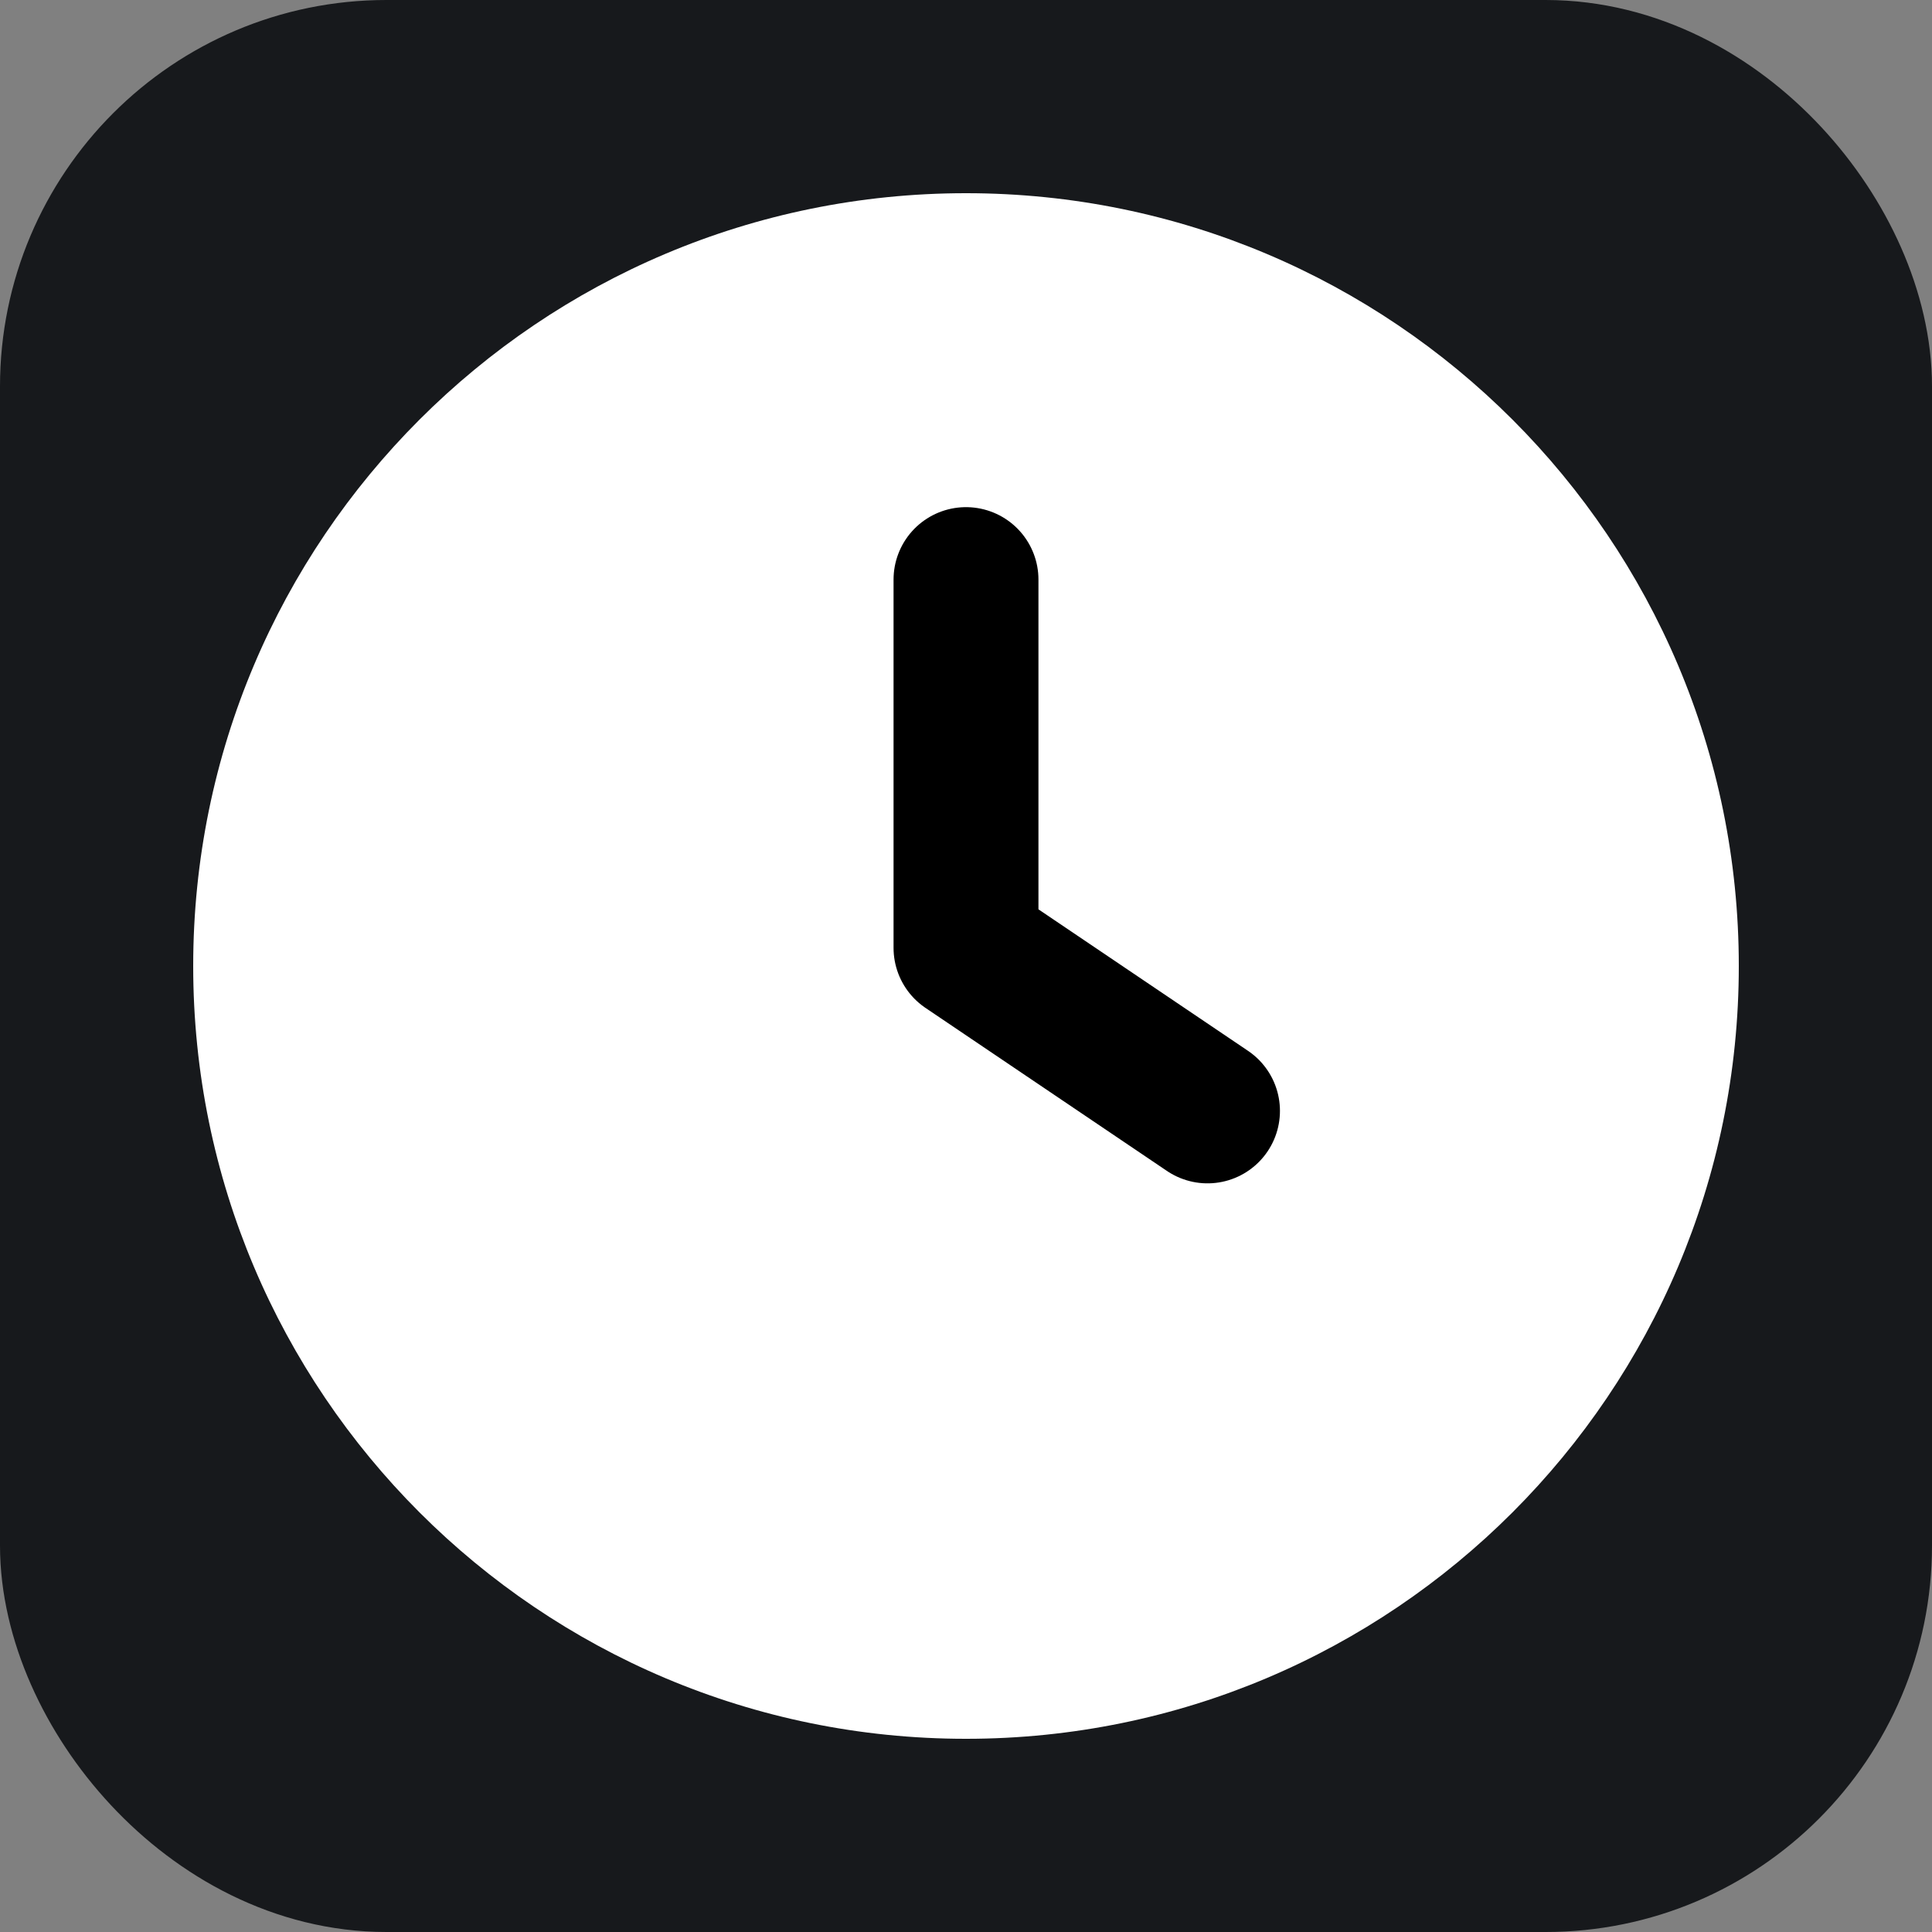
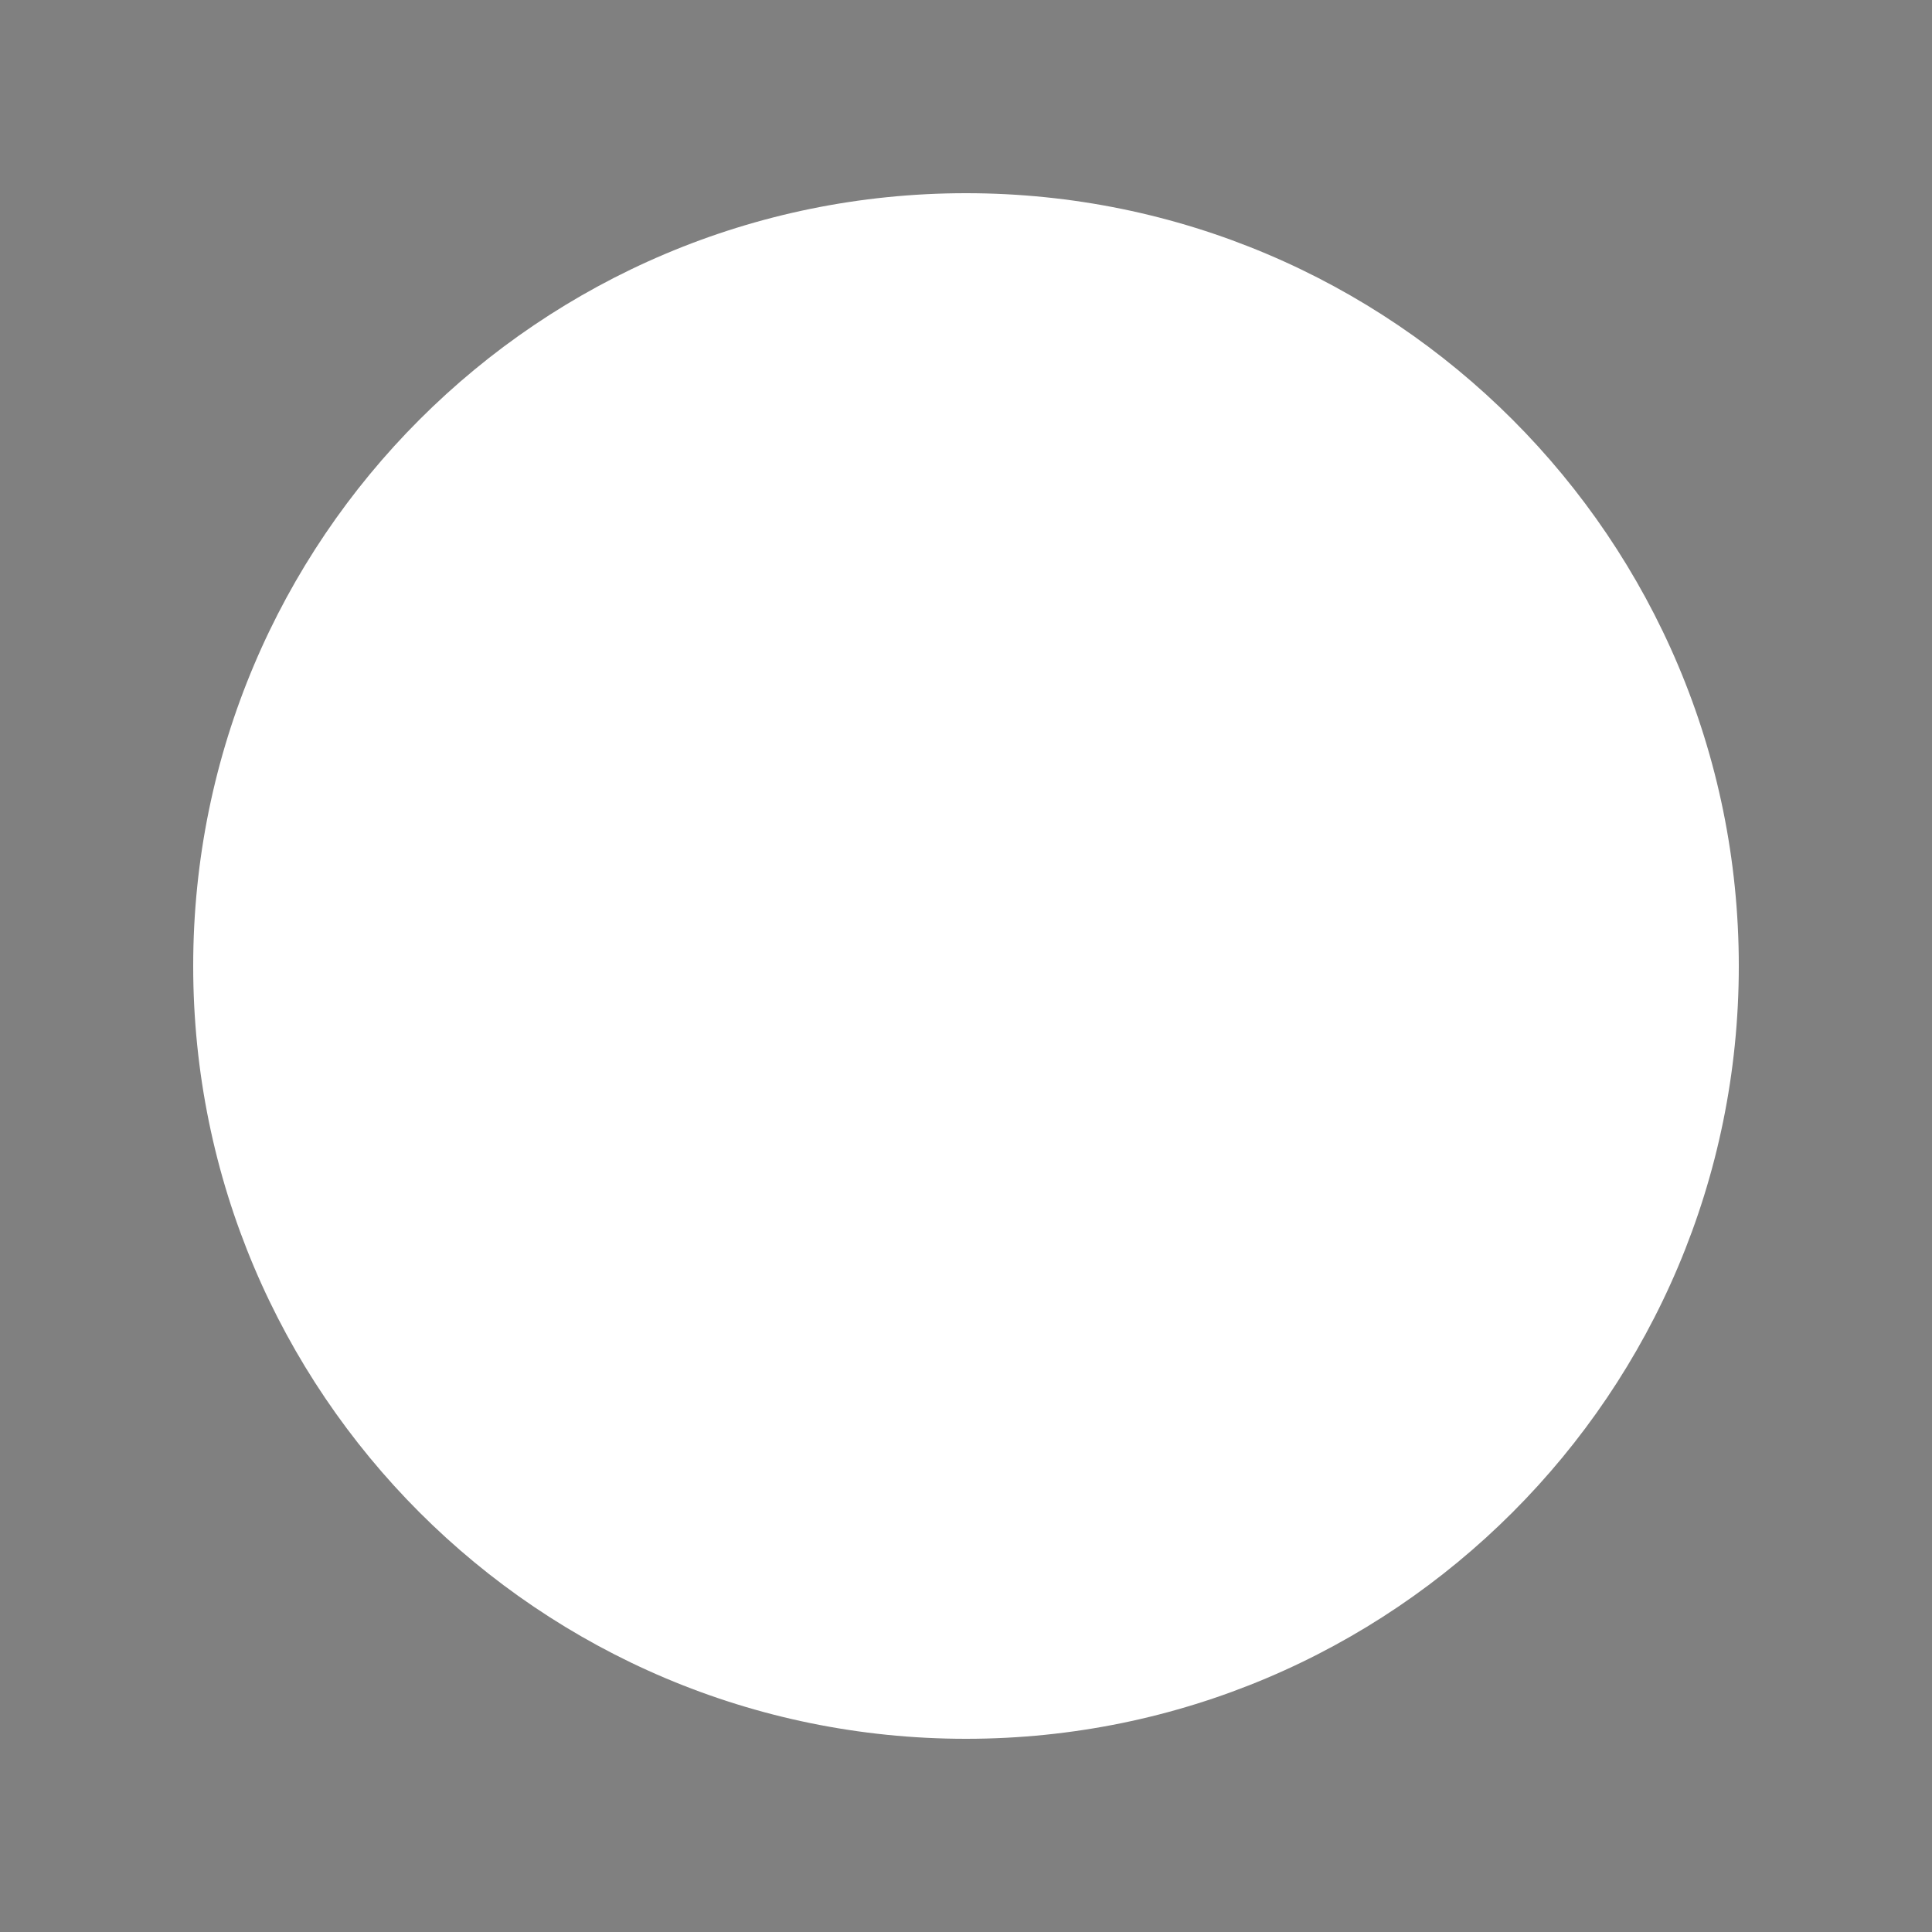
<svg xmlns="http://www.w3.org/2000/svg" width="20" height="20" viewBox="0 0 20 20" fill="none">
  <rect x="0" y="0" width="20" height="20" fill="#808080" stroke="none" />
-   <rect x="1" y="1" width="18" height="18" rx="3" fill="#17191C" stroke="#17191C" stroke-width="2" />
  <path d="M18 10C18 14.418 14.418 18 10 18C5.582 18 2 14.418 2 10C2 5.582 5.582 2 10 2C14.418 2 18 5.582 18 10Z" fill="white" />
-   <path d="M10 6V9.812L12.5 11.5" stroke="black" stroke-width="1.5" stroke-linecap="round" stroke-linejoin="round" />
</svg>